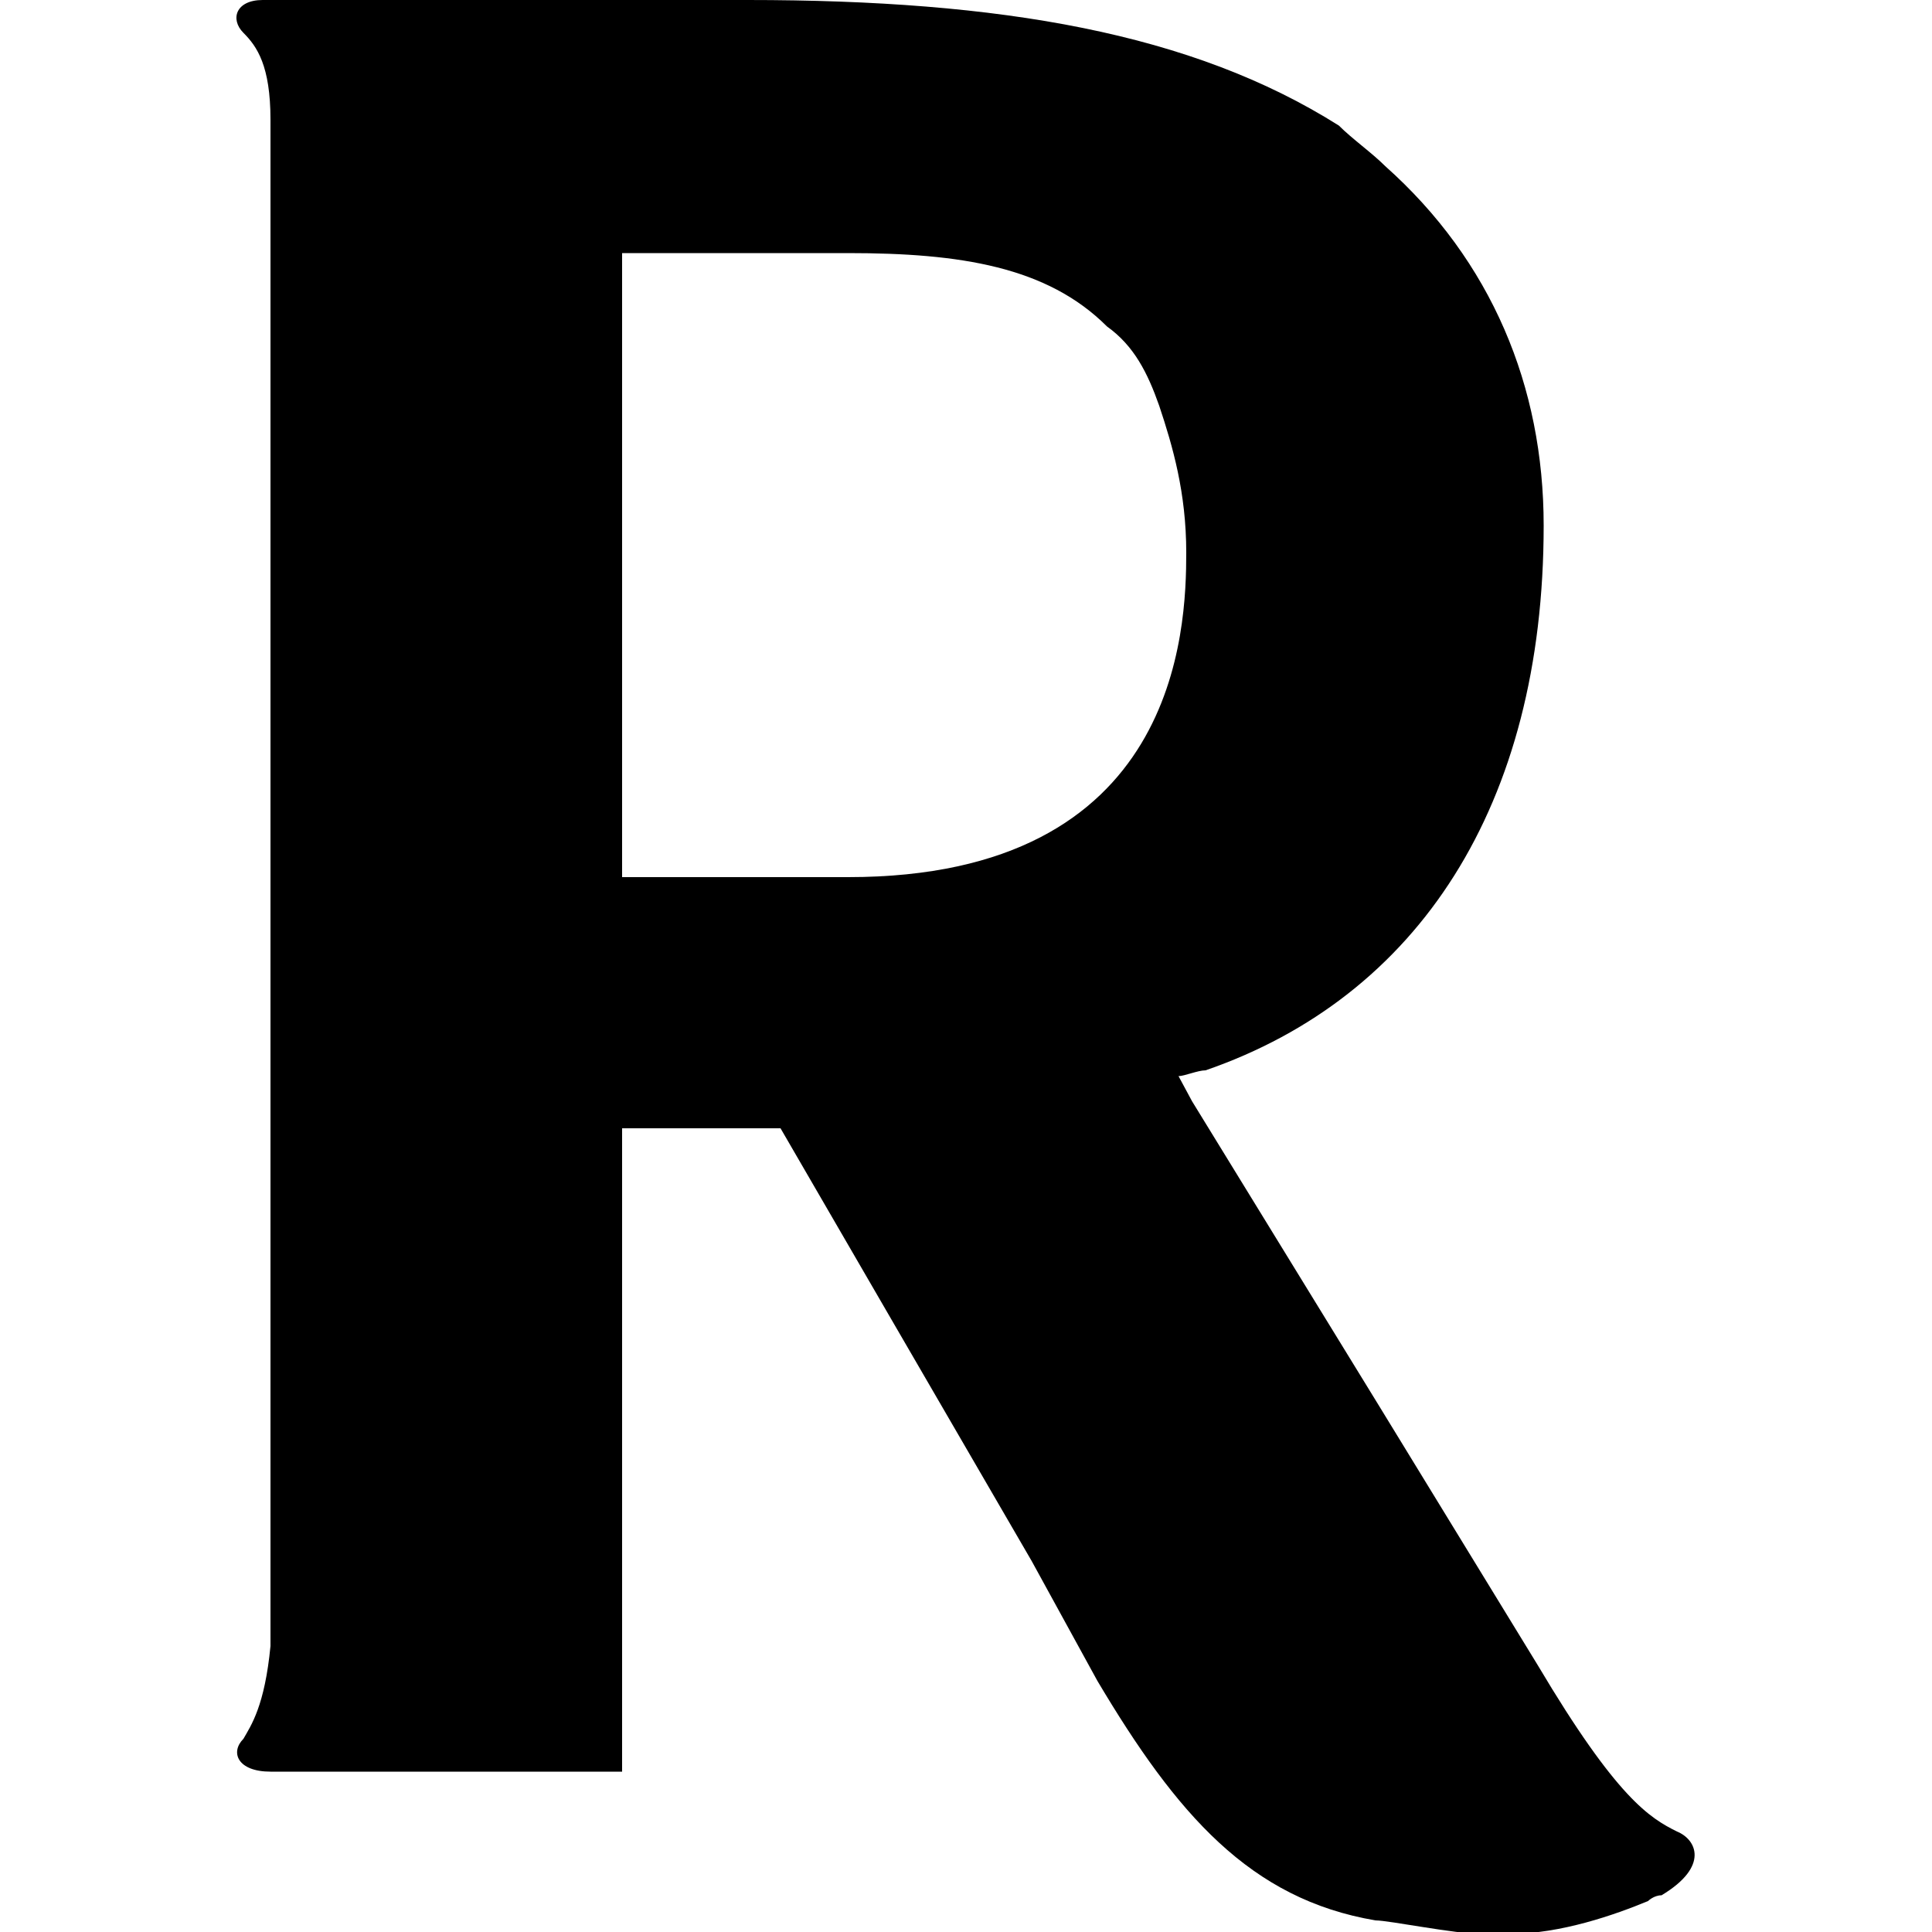
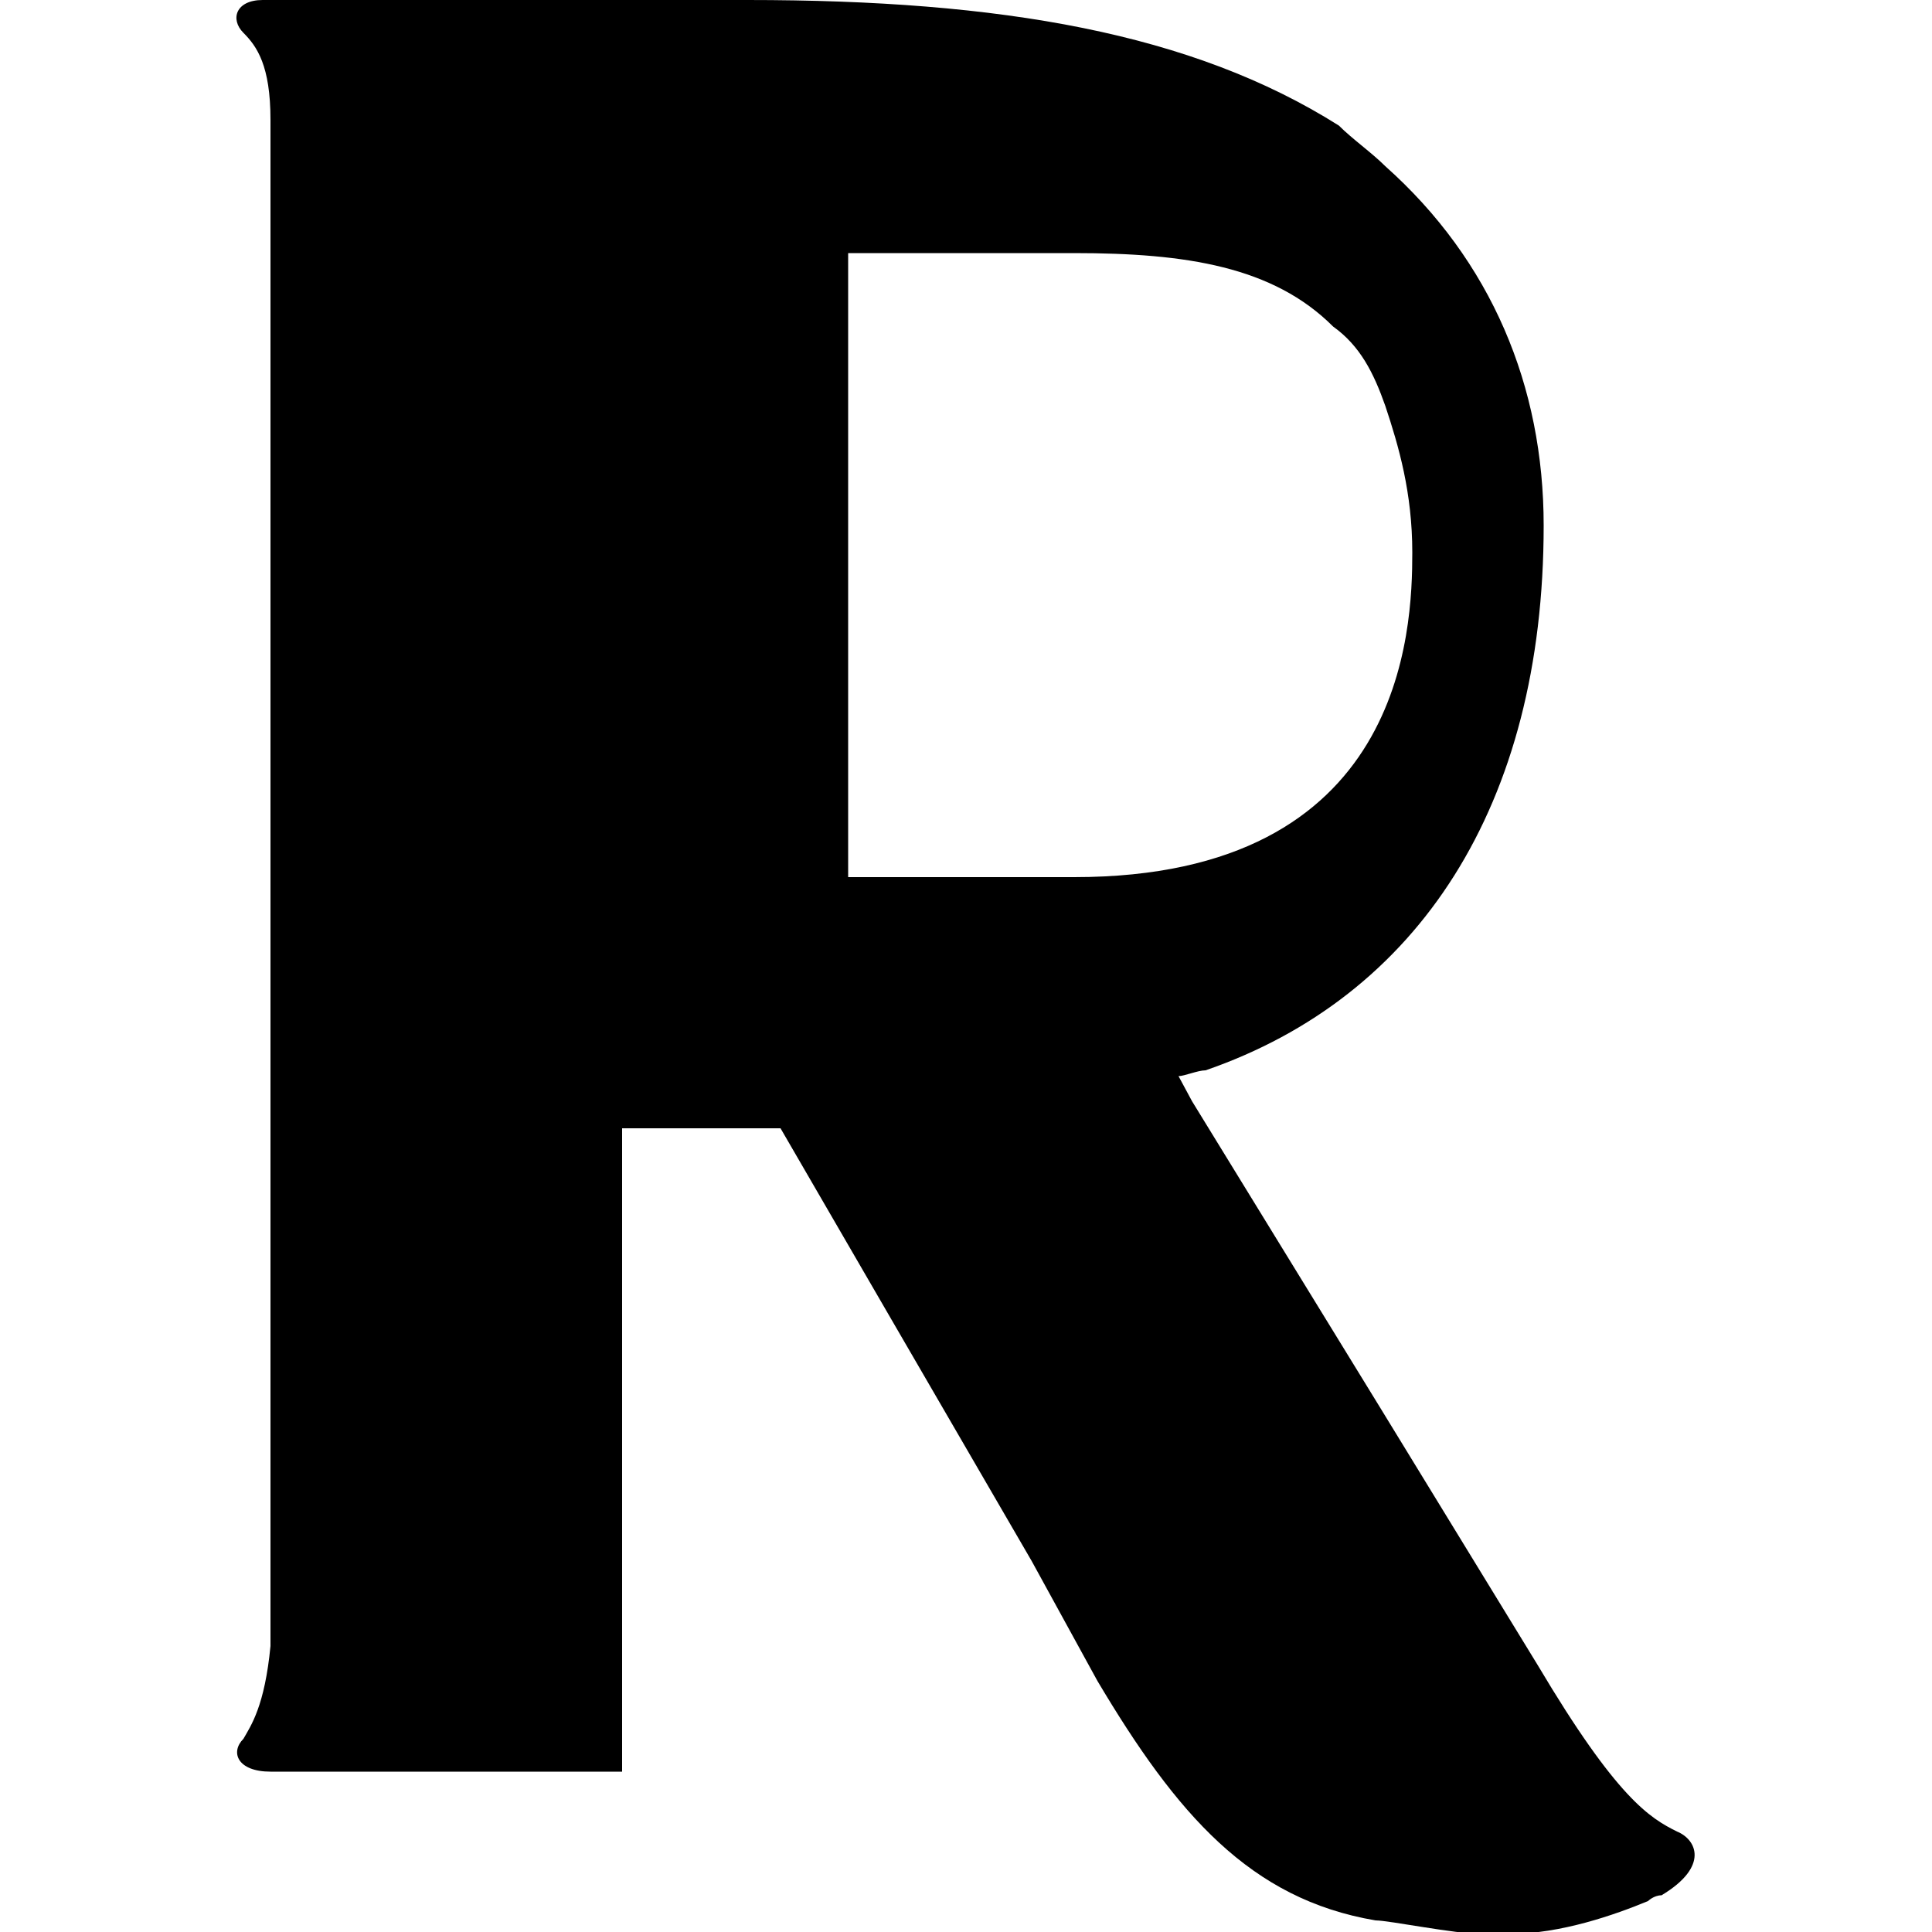
<svg xmlns="http://www.w3.org/2000/svg" version="1.1" viewBox="0 0 1500 1500">
-   <path d="M1302 1422c-21-10.5-46.5-25.5-108-129l-123-201-145.5-237-10.5-19.5c4.5 0 15-4.5 21-4.5 165-57 262.5-205.5 262.5-423 0-108-40.5-205.5-123-279-10.5-10.5-25.5-21-36-31.5-114-72-262.5-97.5-459-97.5h-376.5c-21 0-25.5 15-15 25.5s21 25.5 21 67.5v1185c-4.5 46.5-15 61.5-21 72-10.5 10.5-4.5 25.5 21 25.5h273v-499.5h123l87 150 108 186 51 93c61.5 103.5 118.5 169.5 216 186 10.5 0 61.5 10.5 82.5 10.5h21c40.5 0 82.5-15 108-25.5 0 0 4.5-4.5 10.5-4.5 37.5-22.5 27-43.5 12-49.5zM658.5 681h-175.5v-484.5h175.5c87 0 154.5 10.5 201 57 21 15 31.5 36 40.5 61.5 10.5 31.5 21 67.5 21 114 0 60-6 252-262.5 252z" />
+   <path d="M1302 1422c-21-10.5-46.5-25.5-108-129l-123-201-145.5-237-10.5-19.5c4.5 0 15-4.5 21-4.5 165-57 262.5-205.5 262.5-423 0-108-40.5-205.5-123-279-10.5-10.5-25.5-21-36-31.5-114-72-262.5-97.5-459-97.5h-376.5c-21 0-25.5 15-15 25.5s21 25.5 21 67.5v1185c-4.5 46.5-15 61.5-21 72-10.5 10.5-4.5 25.5 21 25.5h273v-499.5h123l87 150 108 186 51 93c61.5 103.5 118.5 169.5 216 186 10.5 0 61.5 10.5 82.5 10.5h21c40.5 0 82.5-15 108-25.5 0 0 4.5-4.5 10.5-4.5 37.5-22.5 27-43.5 12-49.5zM658.5 681v-484.5h175.5c87 0 154.5 10.5 201 57 21 15 31.5 36 40.5 61.5 10.5 31.5 21 67.5 21 114 0 60-6 252-262.5 252z" />
</svg>